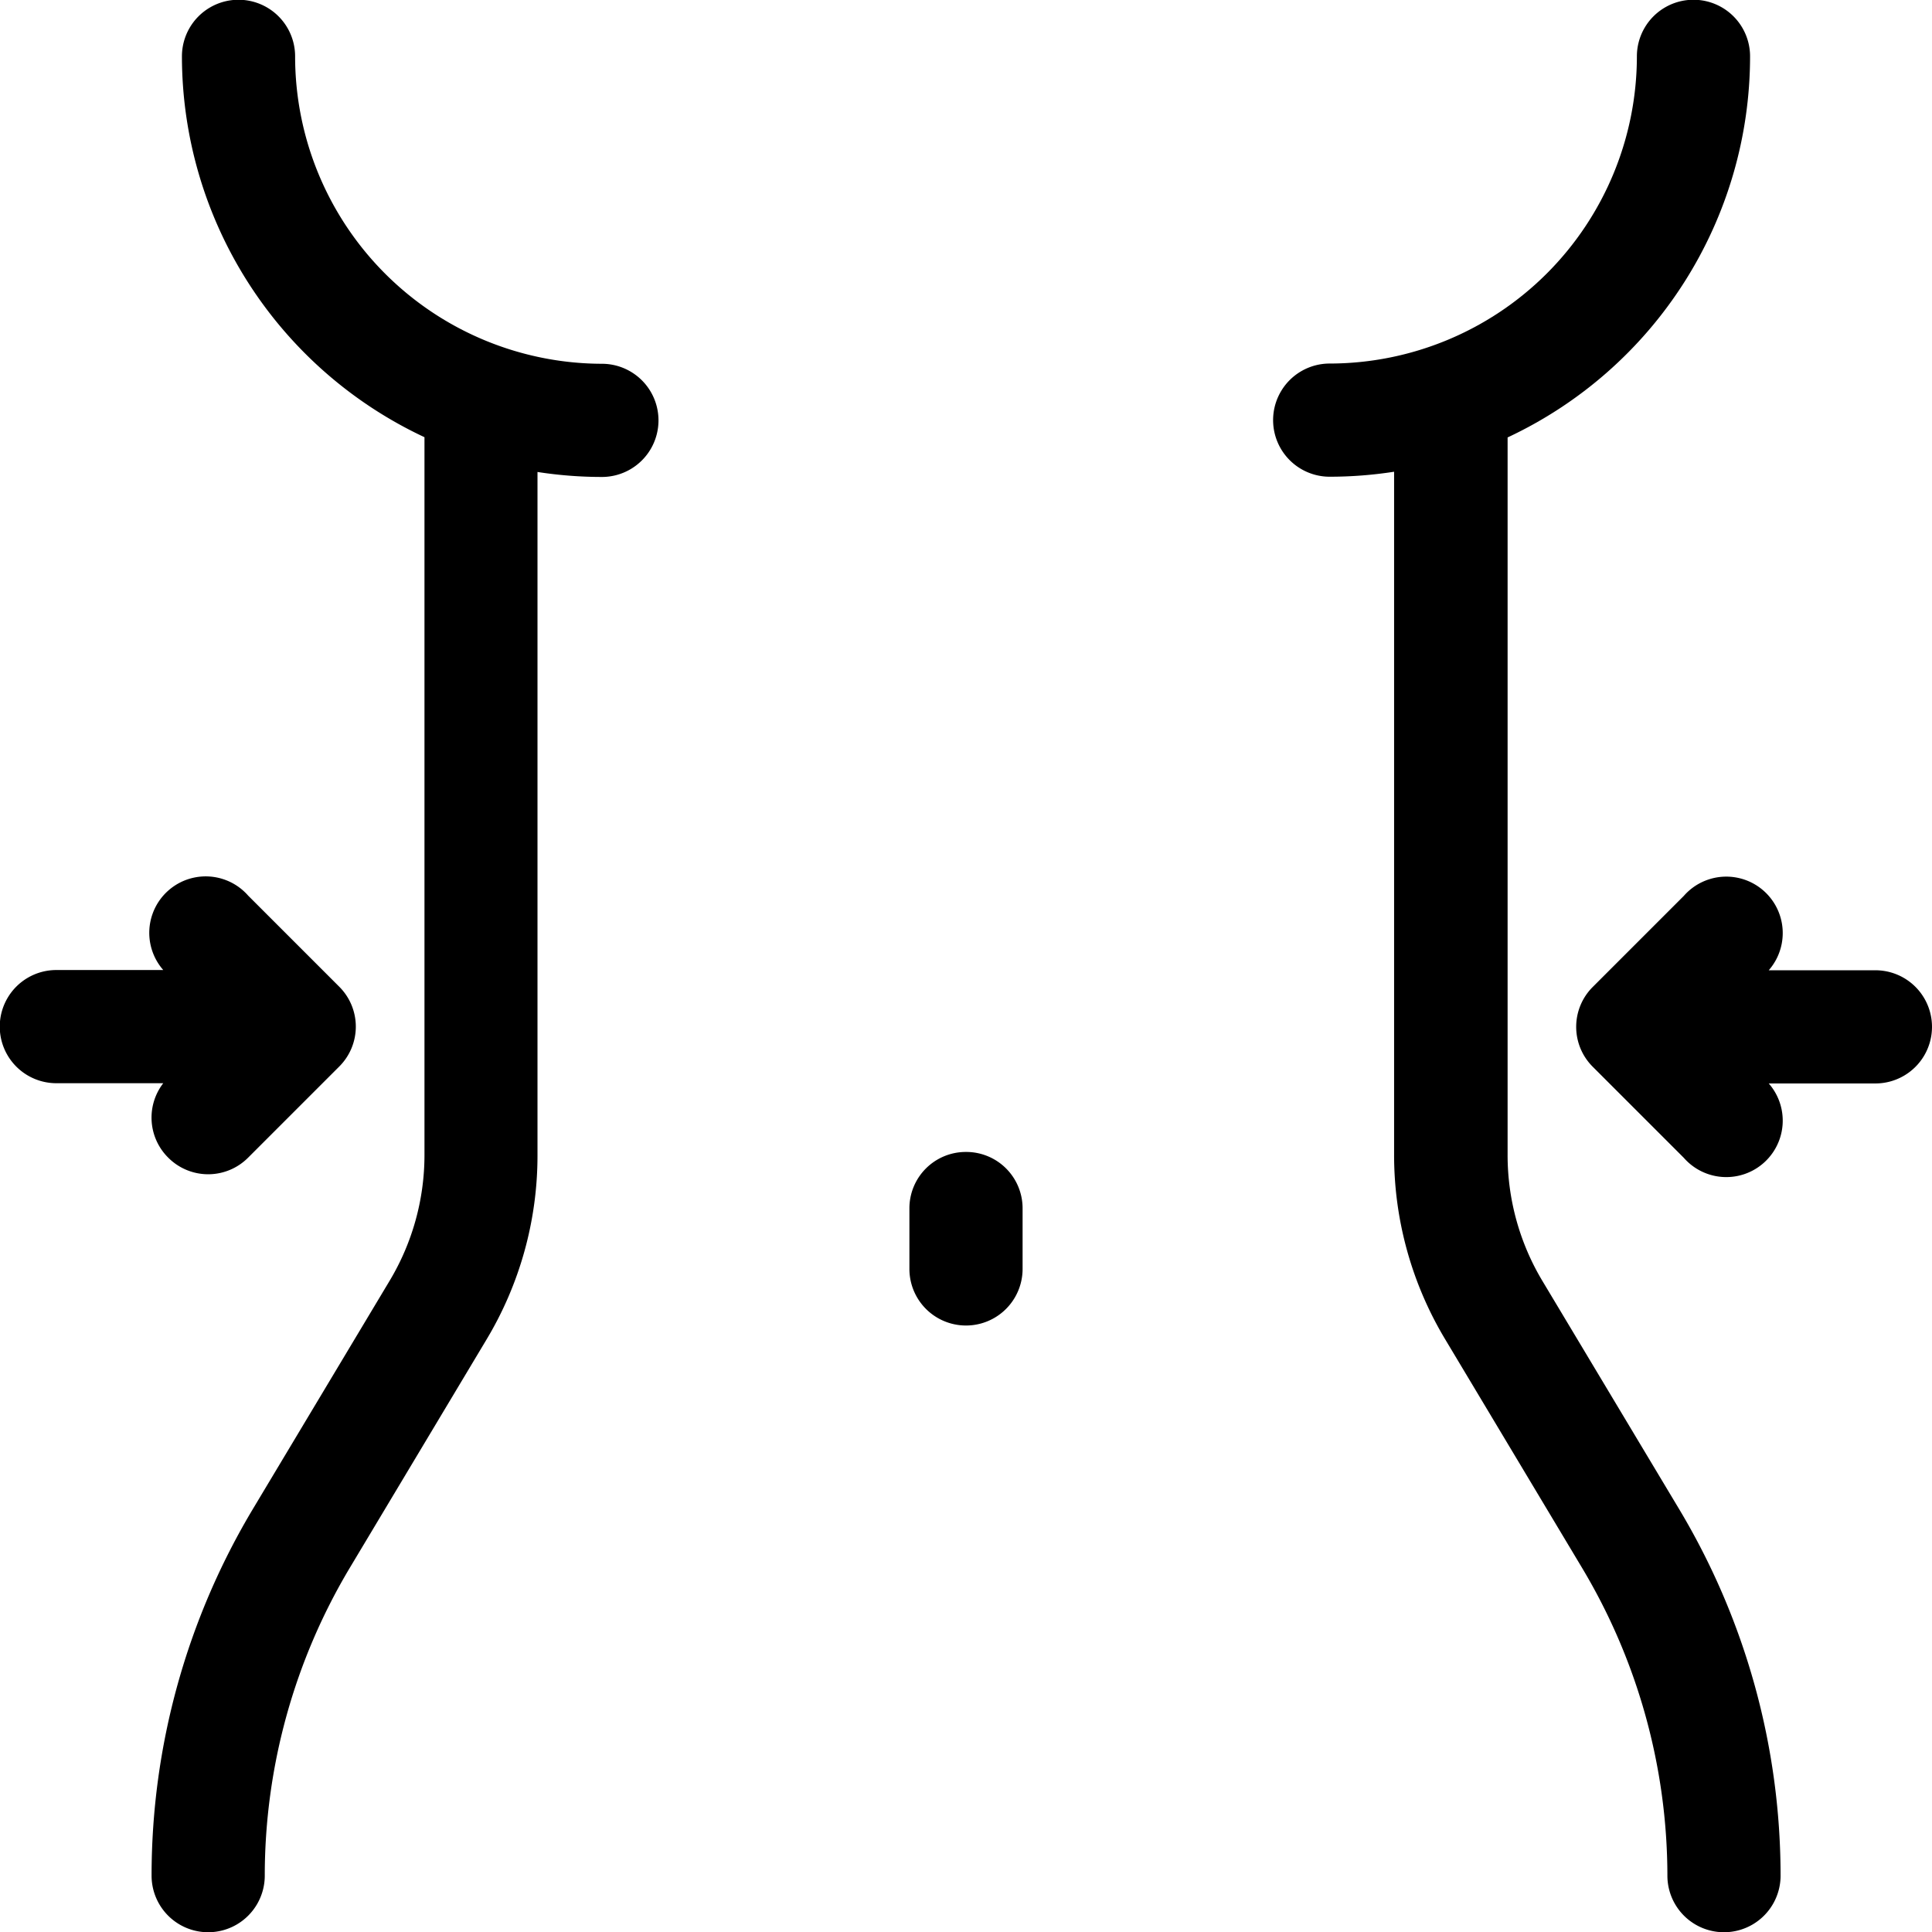
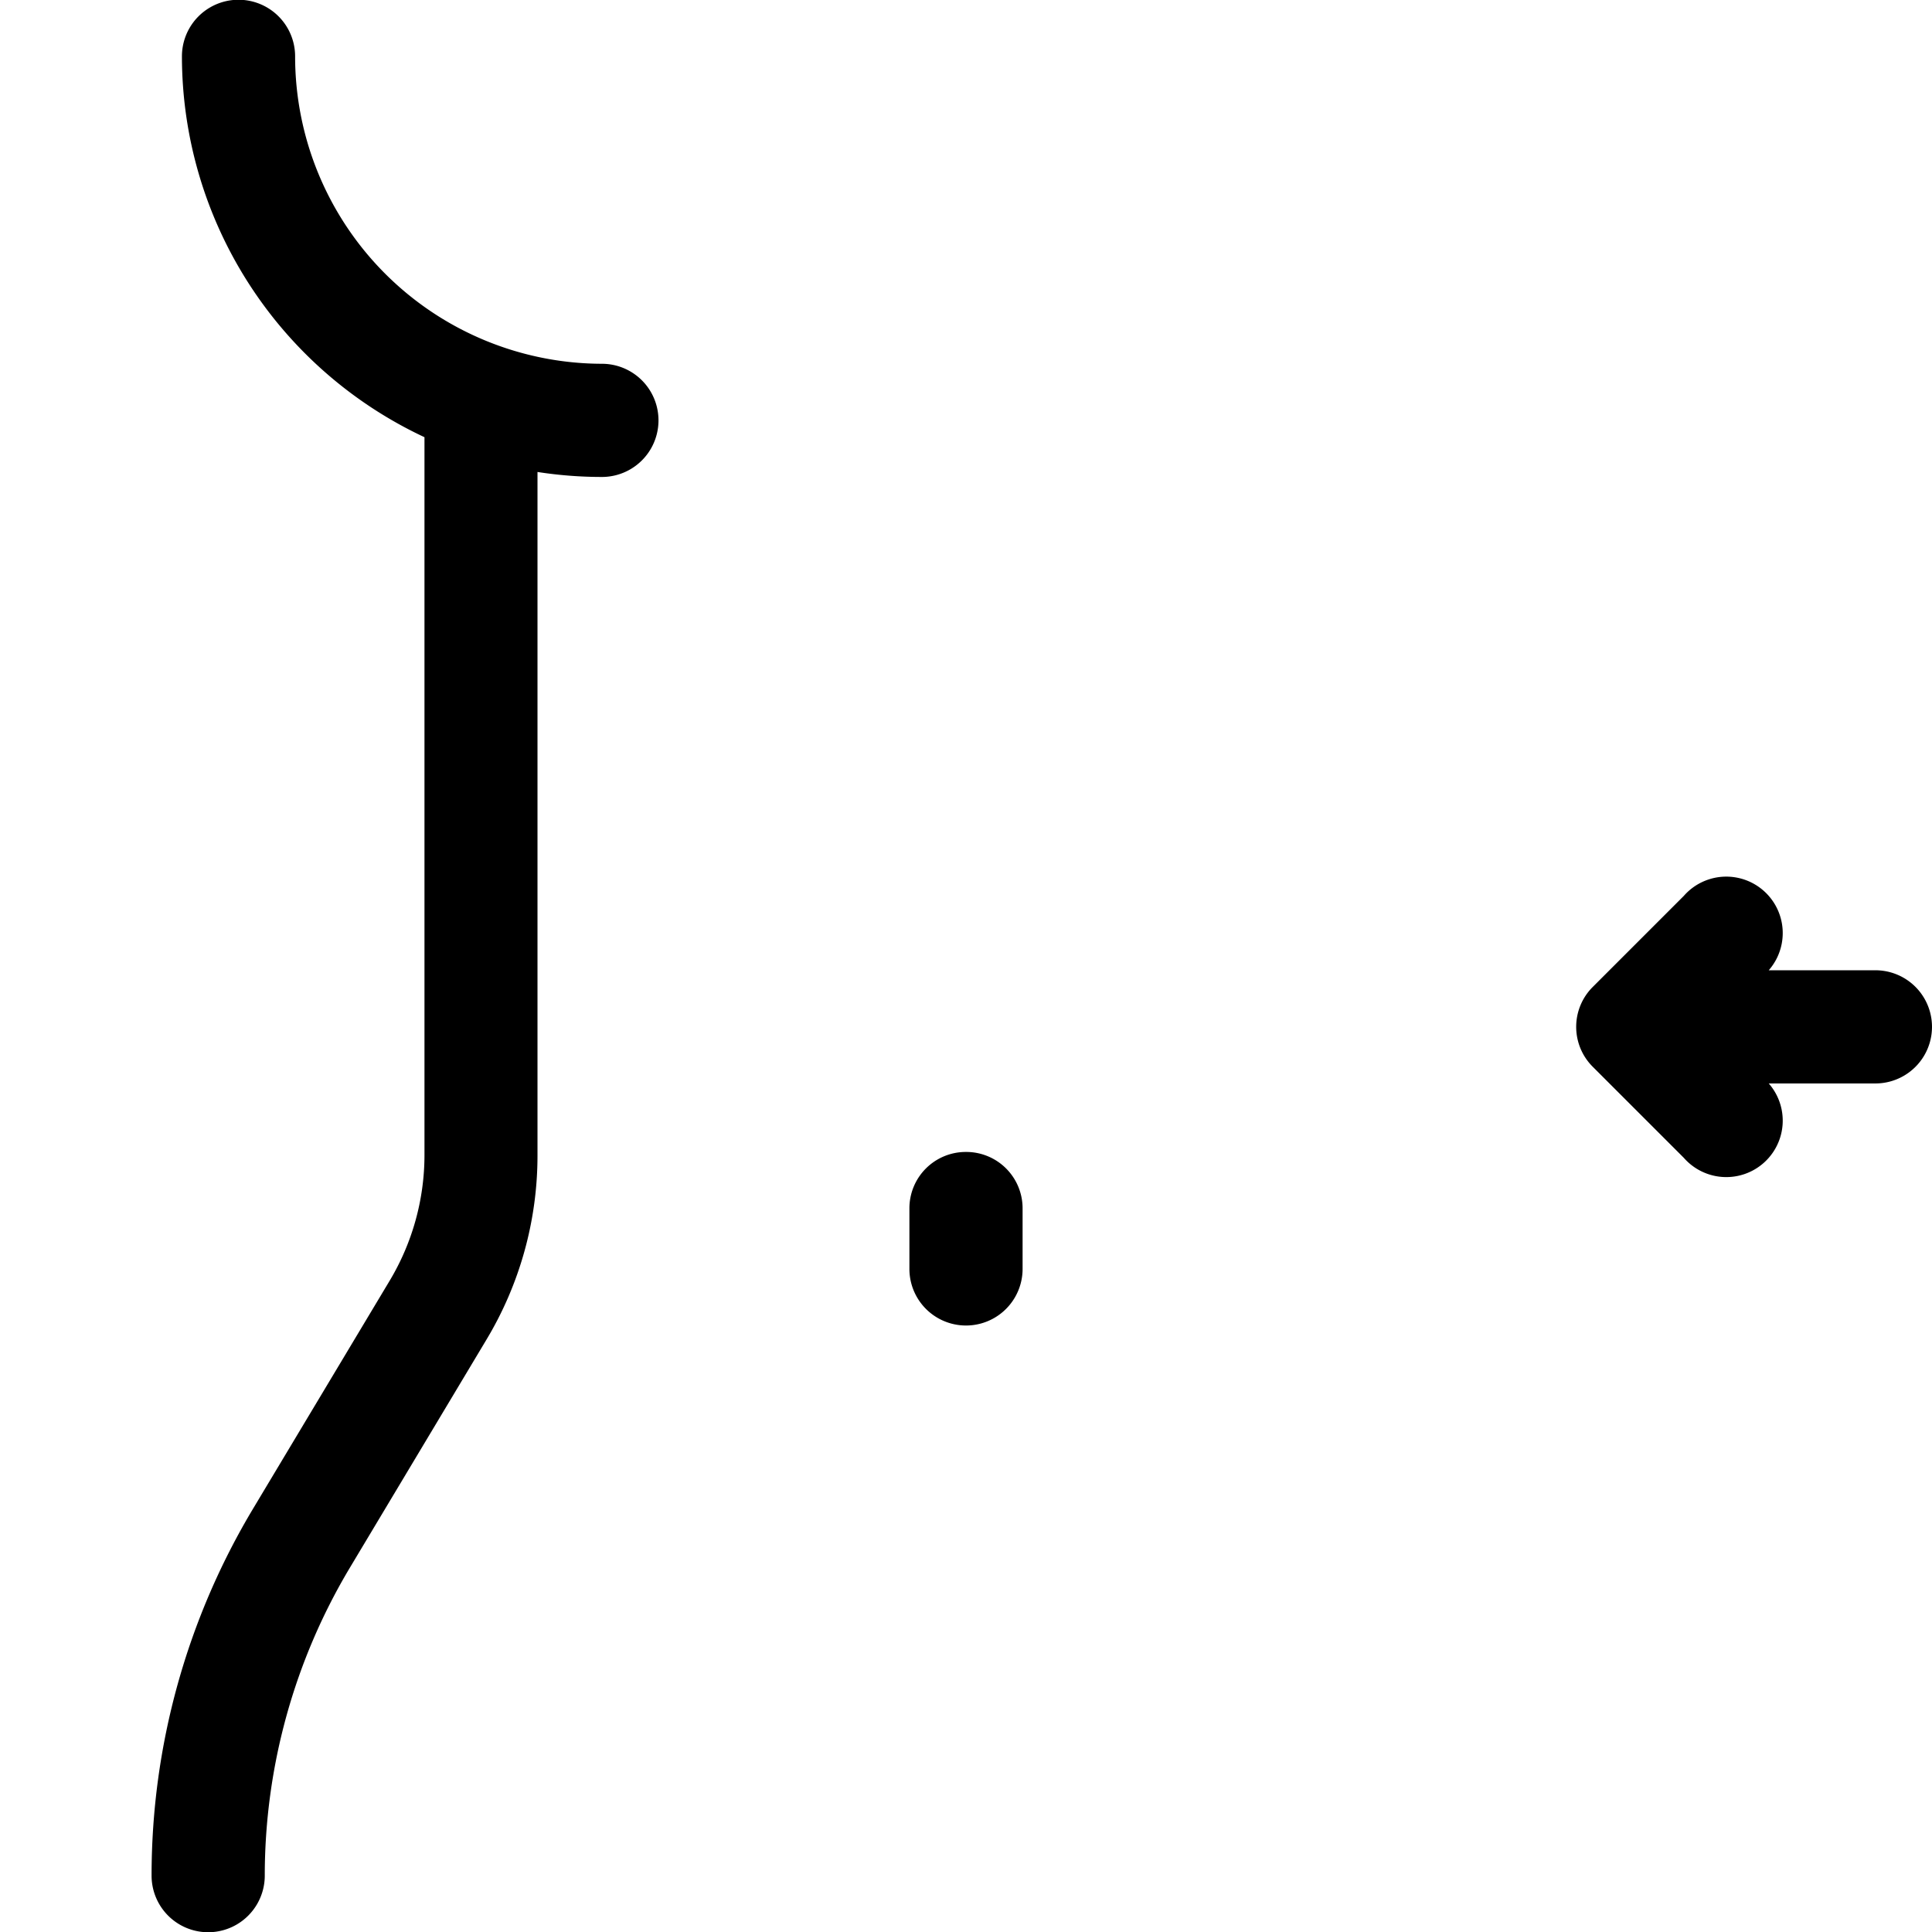
<svg xmlns="http://www.w3.org/2000/svg" id="body_contouring_icon" data-name="body contouring icon" width="24" height="24" viewBox="0 0 24 24">
  <path id="Path_470" data-name="Path 470" d="M241.7,305.266a.7.7,0,0,0-.7.7v.753a.7.7,0,0,0,1.406,0v-.753A.7.7,0,0,0,241.7,305.266Zm0,0" transform="translate(-229.703 -290.956)" />
-   <path id="Path_471" data-name="Path 471" d="M340.752,15.92a3.04,3.04,0,0,1-.437-1.574V5.434A5.228,5.228,0,0,0,343.327.7a.7.7,0,0,0-1.406,0,3.82,3.82,0,0,1-3.816,3.816.7.7,0,0,0,0,1.406,5.233,5.233,0,0,0,.8-.062v8.483a4.444,4.444,0,0,0,.638,2.3l1.687,2.817A7.457,7.457,0,0,1,342.3,23.3a.7.7,0,0,0,1.406,0,8.863,8.863,0,0,0-1.263-4.558Zm0,0" transform="translate(-321.587)" />
  <path id="Path_472" data-name="Path 472" d="M421.446,234.1h-1.325a.7.7,0,0,0-1.055-.924l-1.13,1.13a.7.7,0,0,0,0,.994l1.13,1.13a.7.7,0,0,0,1.055-.924h1.325a.7.7,0,0,0,0-1.406Zm0,0" transform="translate(-398.149 -222.047)" />
  <path id="Path_473" data-name="Path 473" d="M45.766,4.519A3.82,3.82,0,0,1,41.951.7a.7.7,0,0,0-1.406,0,5.228,5.228,0,0,0,3.013,4.731v8.912a3.04,3.04,0,0,1-.437,1.574l-1.689,2.819A8.861,8.861,0,0,0,40.168,23.3a.7.7,0,0,0,1.406,0,7.456,7.456,0,0,1,1.063-3.835l1.687-2.817a4.442,4.442,0,0,0,.638-2.3V5.863a5.231,5.231,0,0,0,.8.062.7.7,0,0,0,0-1.406Zm0,0" transform="translate(-38.285)" />
-   <path id="Path_474" data-name="Path 474" d="M2.089,236.428a.7.7,0,0,0,.994,0l1.13-1.13a.7.7,0,0,0,0-.994l-1.13-1.13a.7.7,0,0,0-1.055.924H.7a.7.7,0,0,0,0,1.406H2.028A.7.7,0,0,0,2.089,236.428Zm0,0" transform="translate(0 -222.048)" />
</svg>